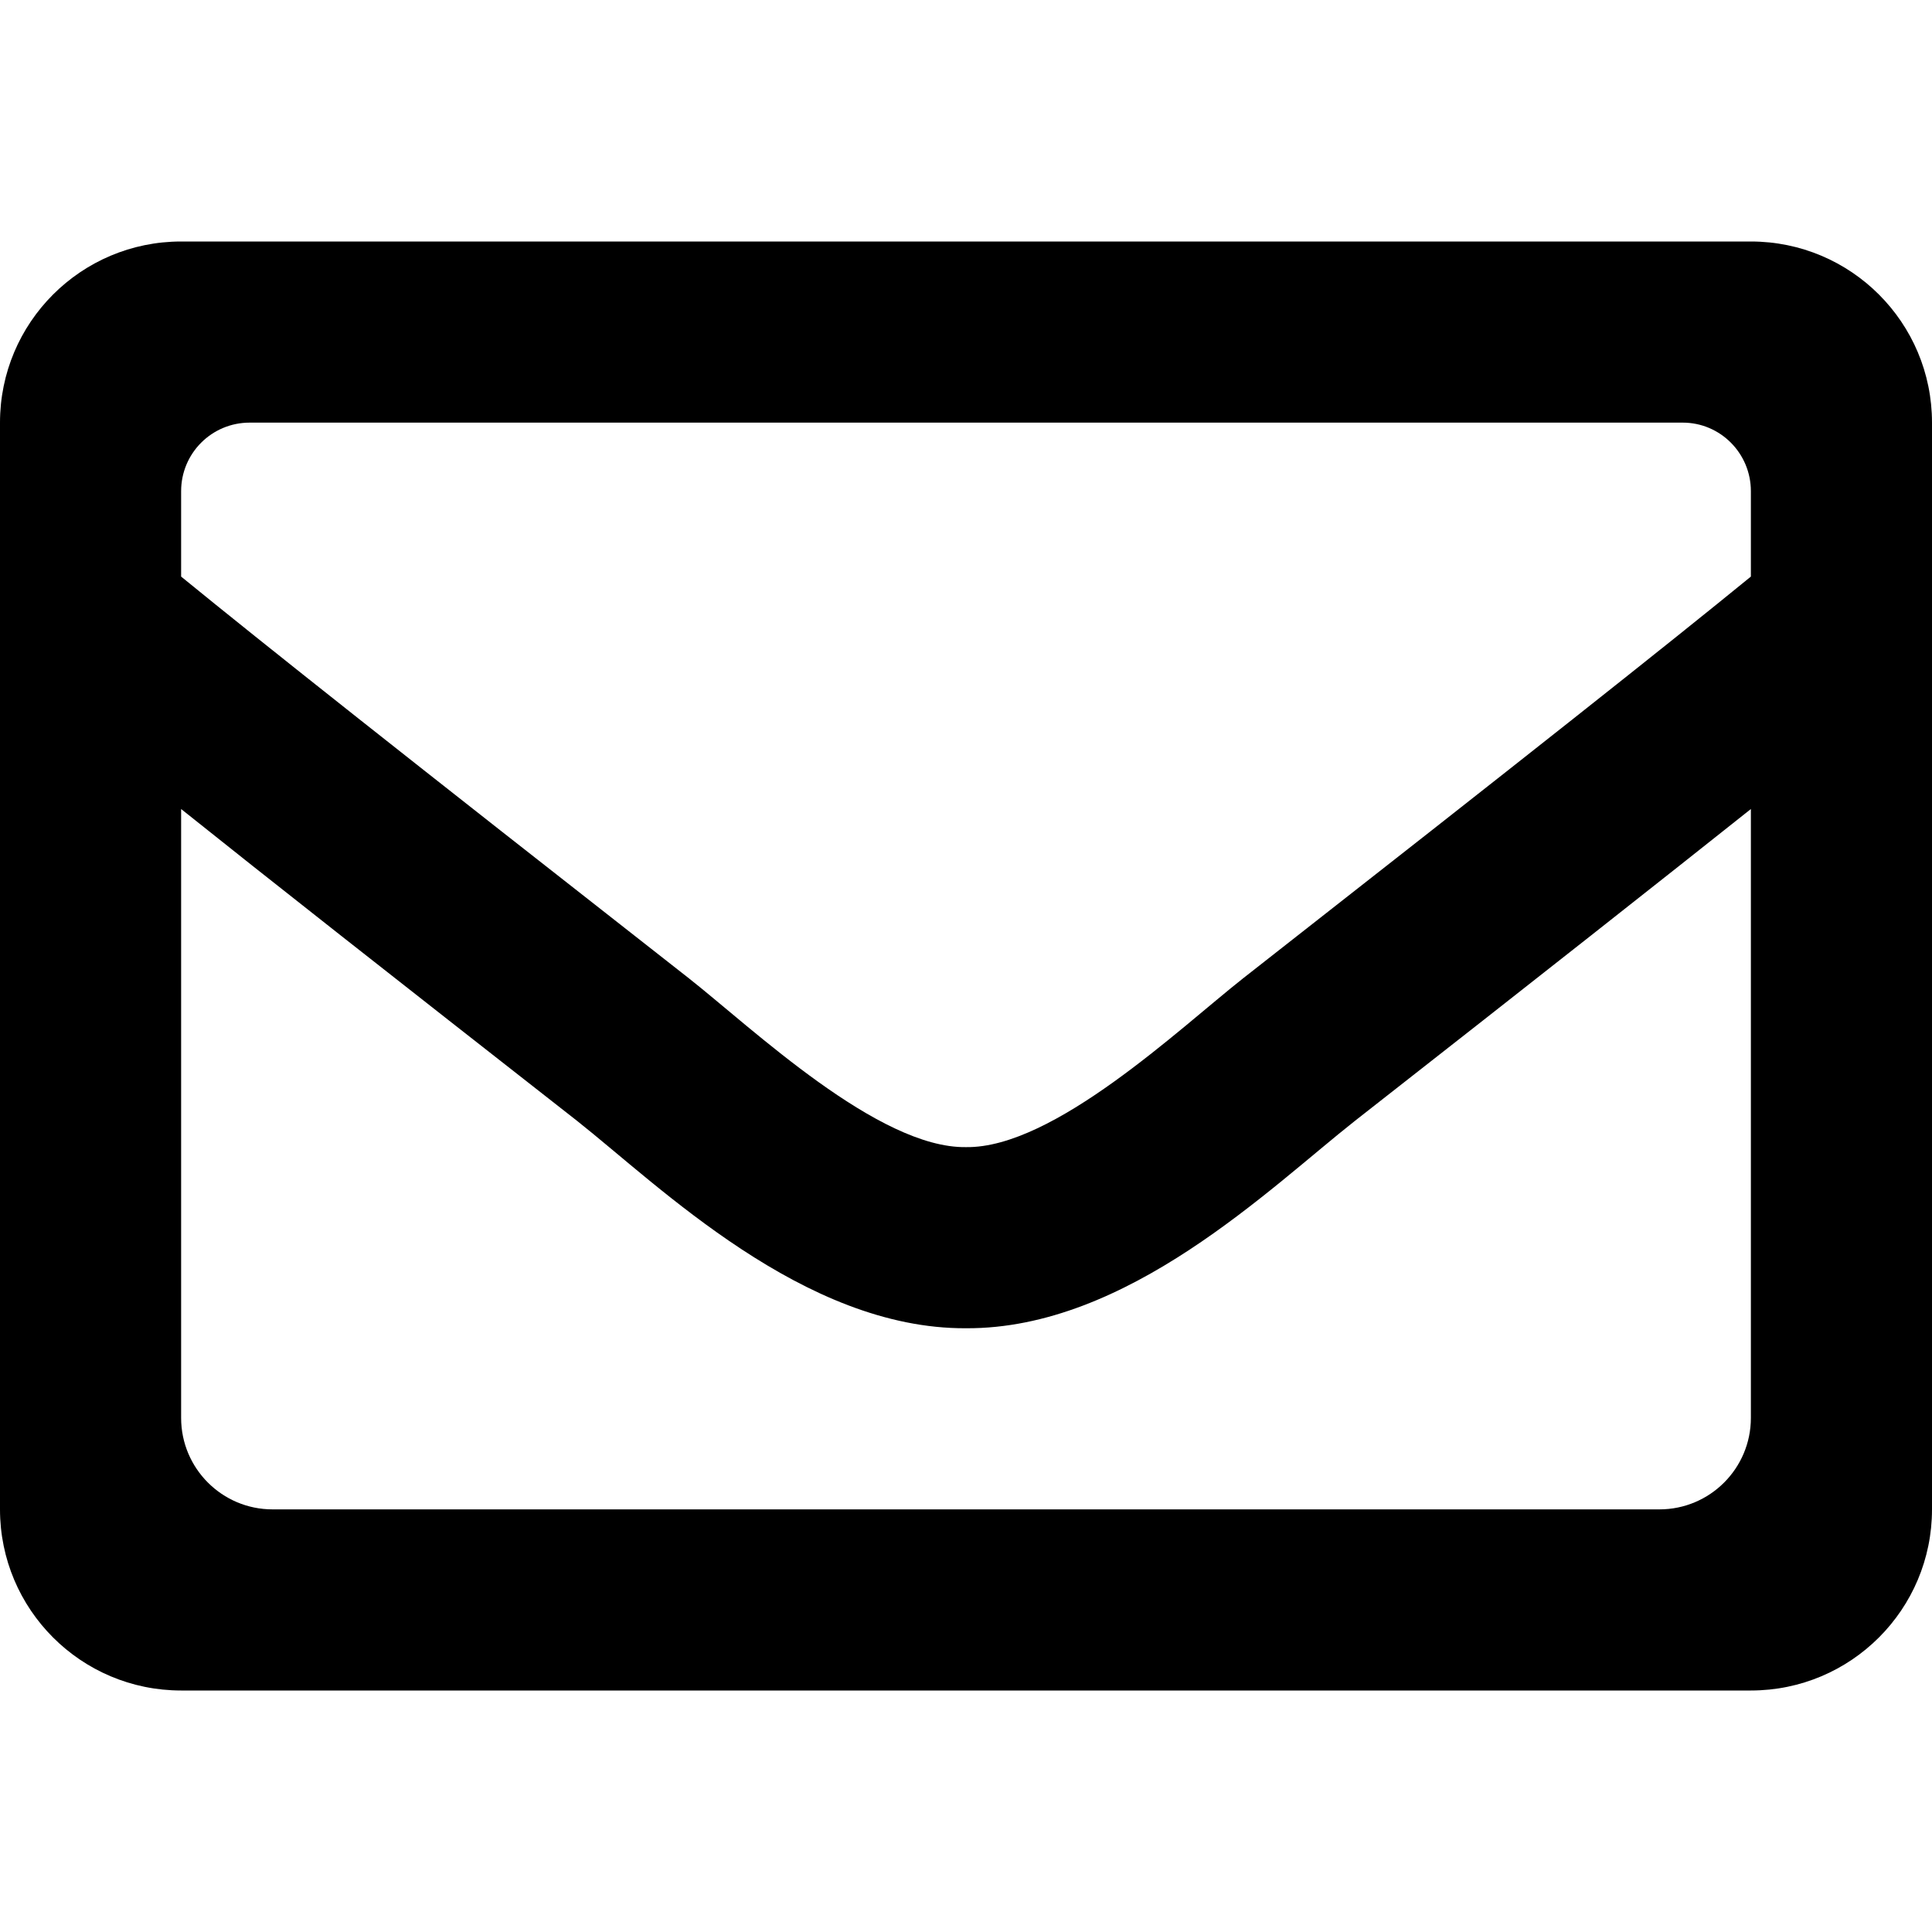
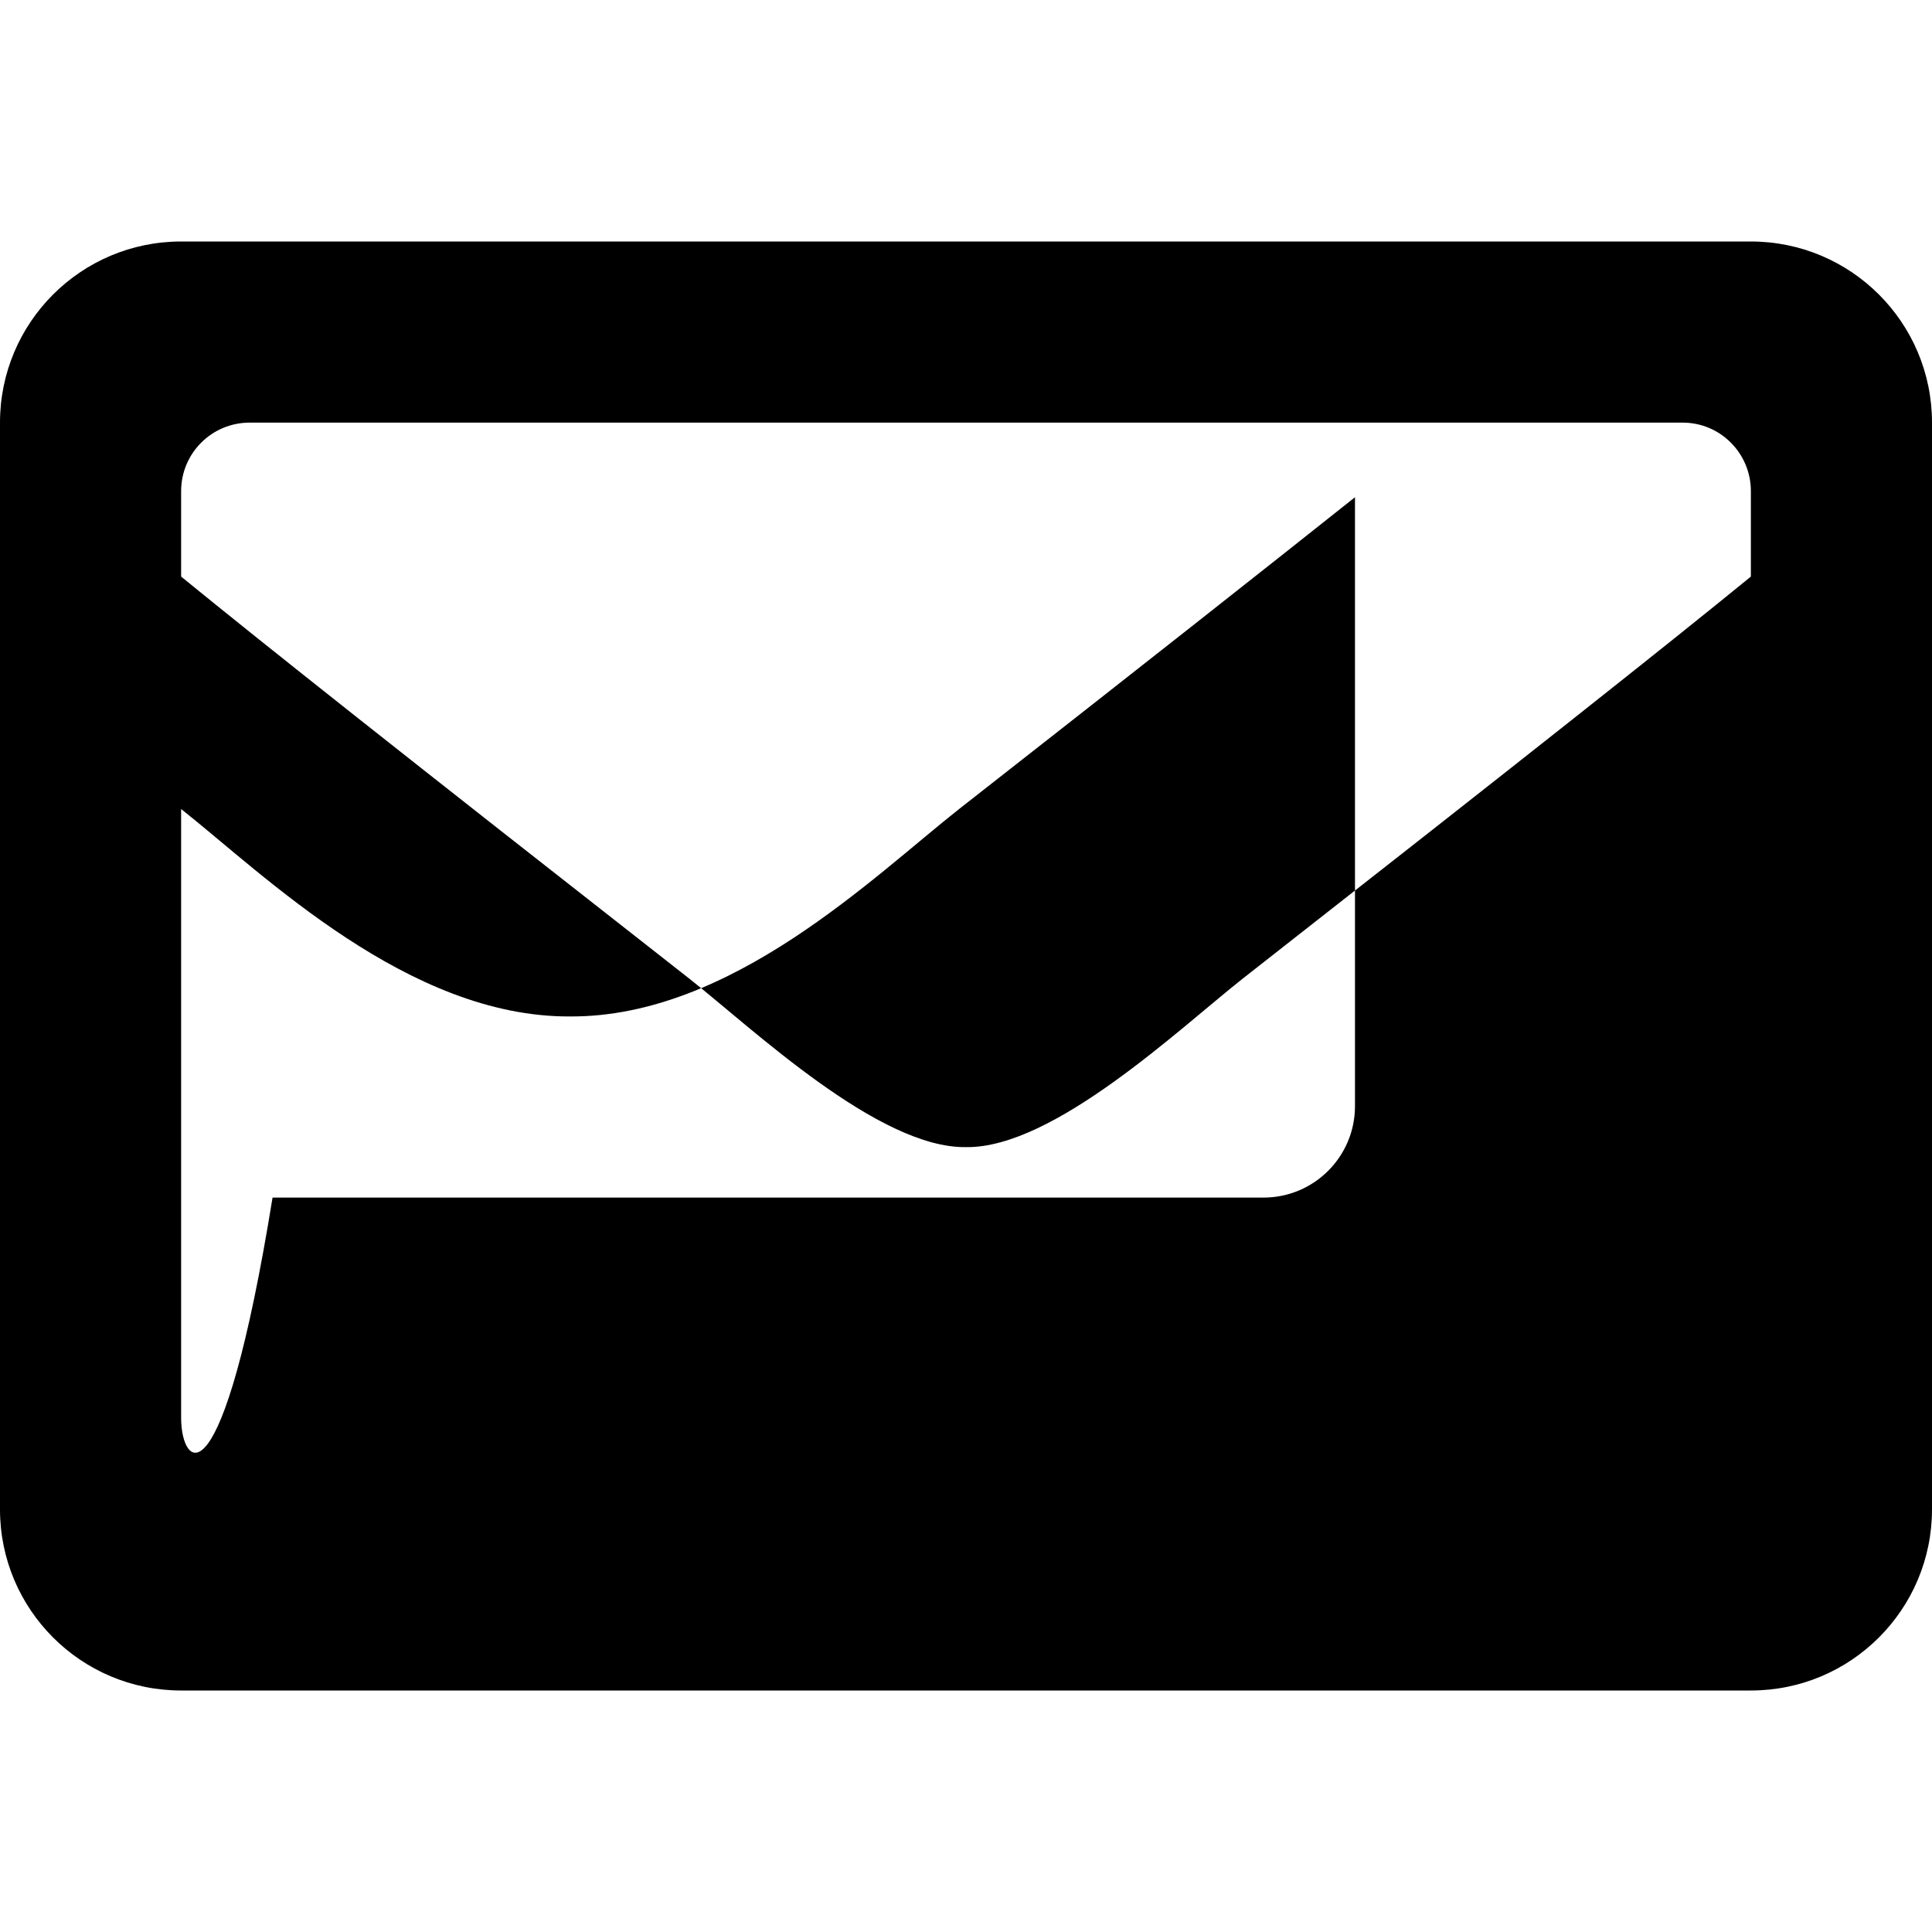
<svg xmlns="http://www.w3.org/2000/svg" version="1.1" id="レイヤー_1" x="0px" y="0px" viewBox="0 0 448 448" style="enable-background:new 0 0 448 448;" xml:space="preserve">
-   <path d="M406,56H42C18.8,56,0,74.8,0,98v252c0,23.2,18.8,42,42,42h364c23.2,0,42-18.8,42-42V98C448,74.8,429.2,56,406,56z   M406,113.9v19.8c-19.6,16-50.9,40.8-117.8,93.2c-14.7,11.6-43.9,39.4-64.2,39.1c-20.3,0.3-49.5-27.5-64.2-39.1  C92.9,174.5,61.6,149.7,42,133.7v-19.8c0-8.8,7.1-15.9,15.9-15.9h332.3C398.9,98,406,105.1,406,113.9z M42,328.8V187.6  c20,16,48.5,38.4,91.8,72.3c19.1,15.1,52.6,48.3,90.2,48.1c37.4,0.2,70.4-32.5,90.2-48.1c43.3-33.9,71.8-56.4,91.8-72.3v141.2  c0,11.7-9.5,21.2-21.2,21.2H63.2C51.5,350,42,340.5,42,328.8z" />
+   <path d="M406,56H42C18.8,56,0,74.8,0,98v252c0,23.2,18.8,42,42,42h364c23.2,0,42-18.8,42-42V98C448,74.8,429.2,56,406,56z   M406,113.9v19.8c-19.6,16-50.9,40.8-117.8,93.2c-14.7,11.6-43.9,39.4-64.2,39.1c-20.3,0.3-49.5-27.5-64.2-39.1  C92.9,174.5,61.6,149.7,42,133.7v-19.8c0-8.8,7.1-15.9,15.9-15.9h332.3C398.9,98,406,105.1,406,113.9z M42,328.8V187.6  c19.1,15.1,52.6,48.3,90.2,48.1c37.4,0.2,70.4-32.5,90.2-48.1c43.3-33.9,71.8-56.4,91.8-72.3v141.2  c0,11.7-9.5,21.2-21.2,21.2H63.2C51.5,350,42,340.5,42,328.8z" />
</svg>